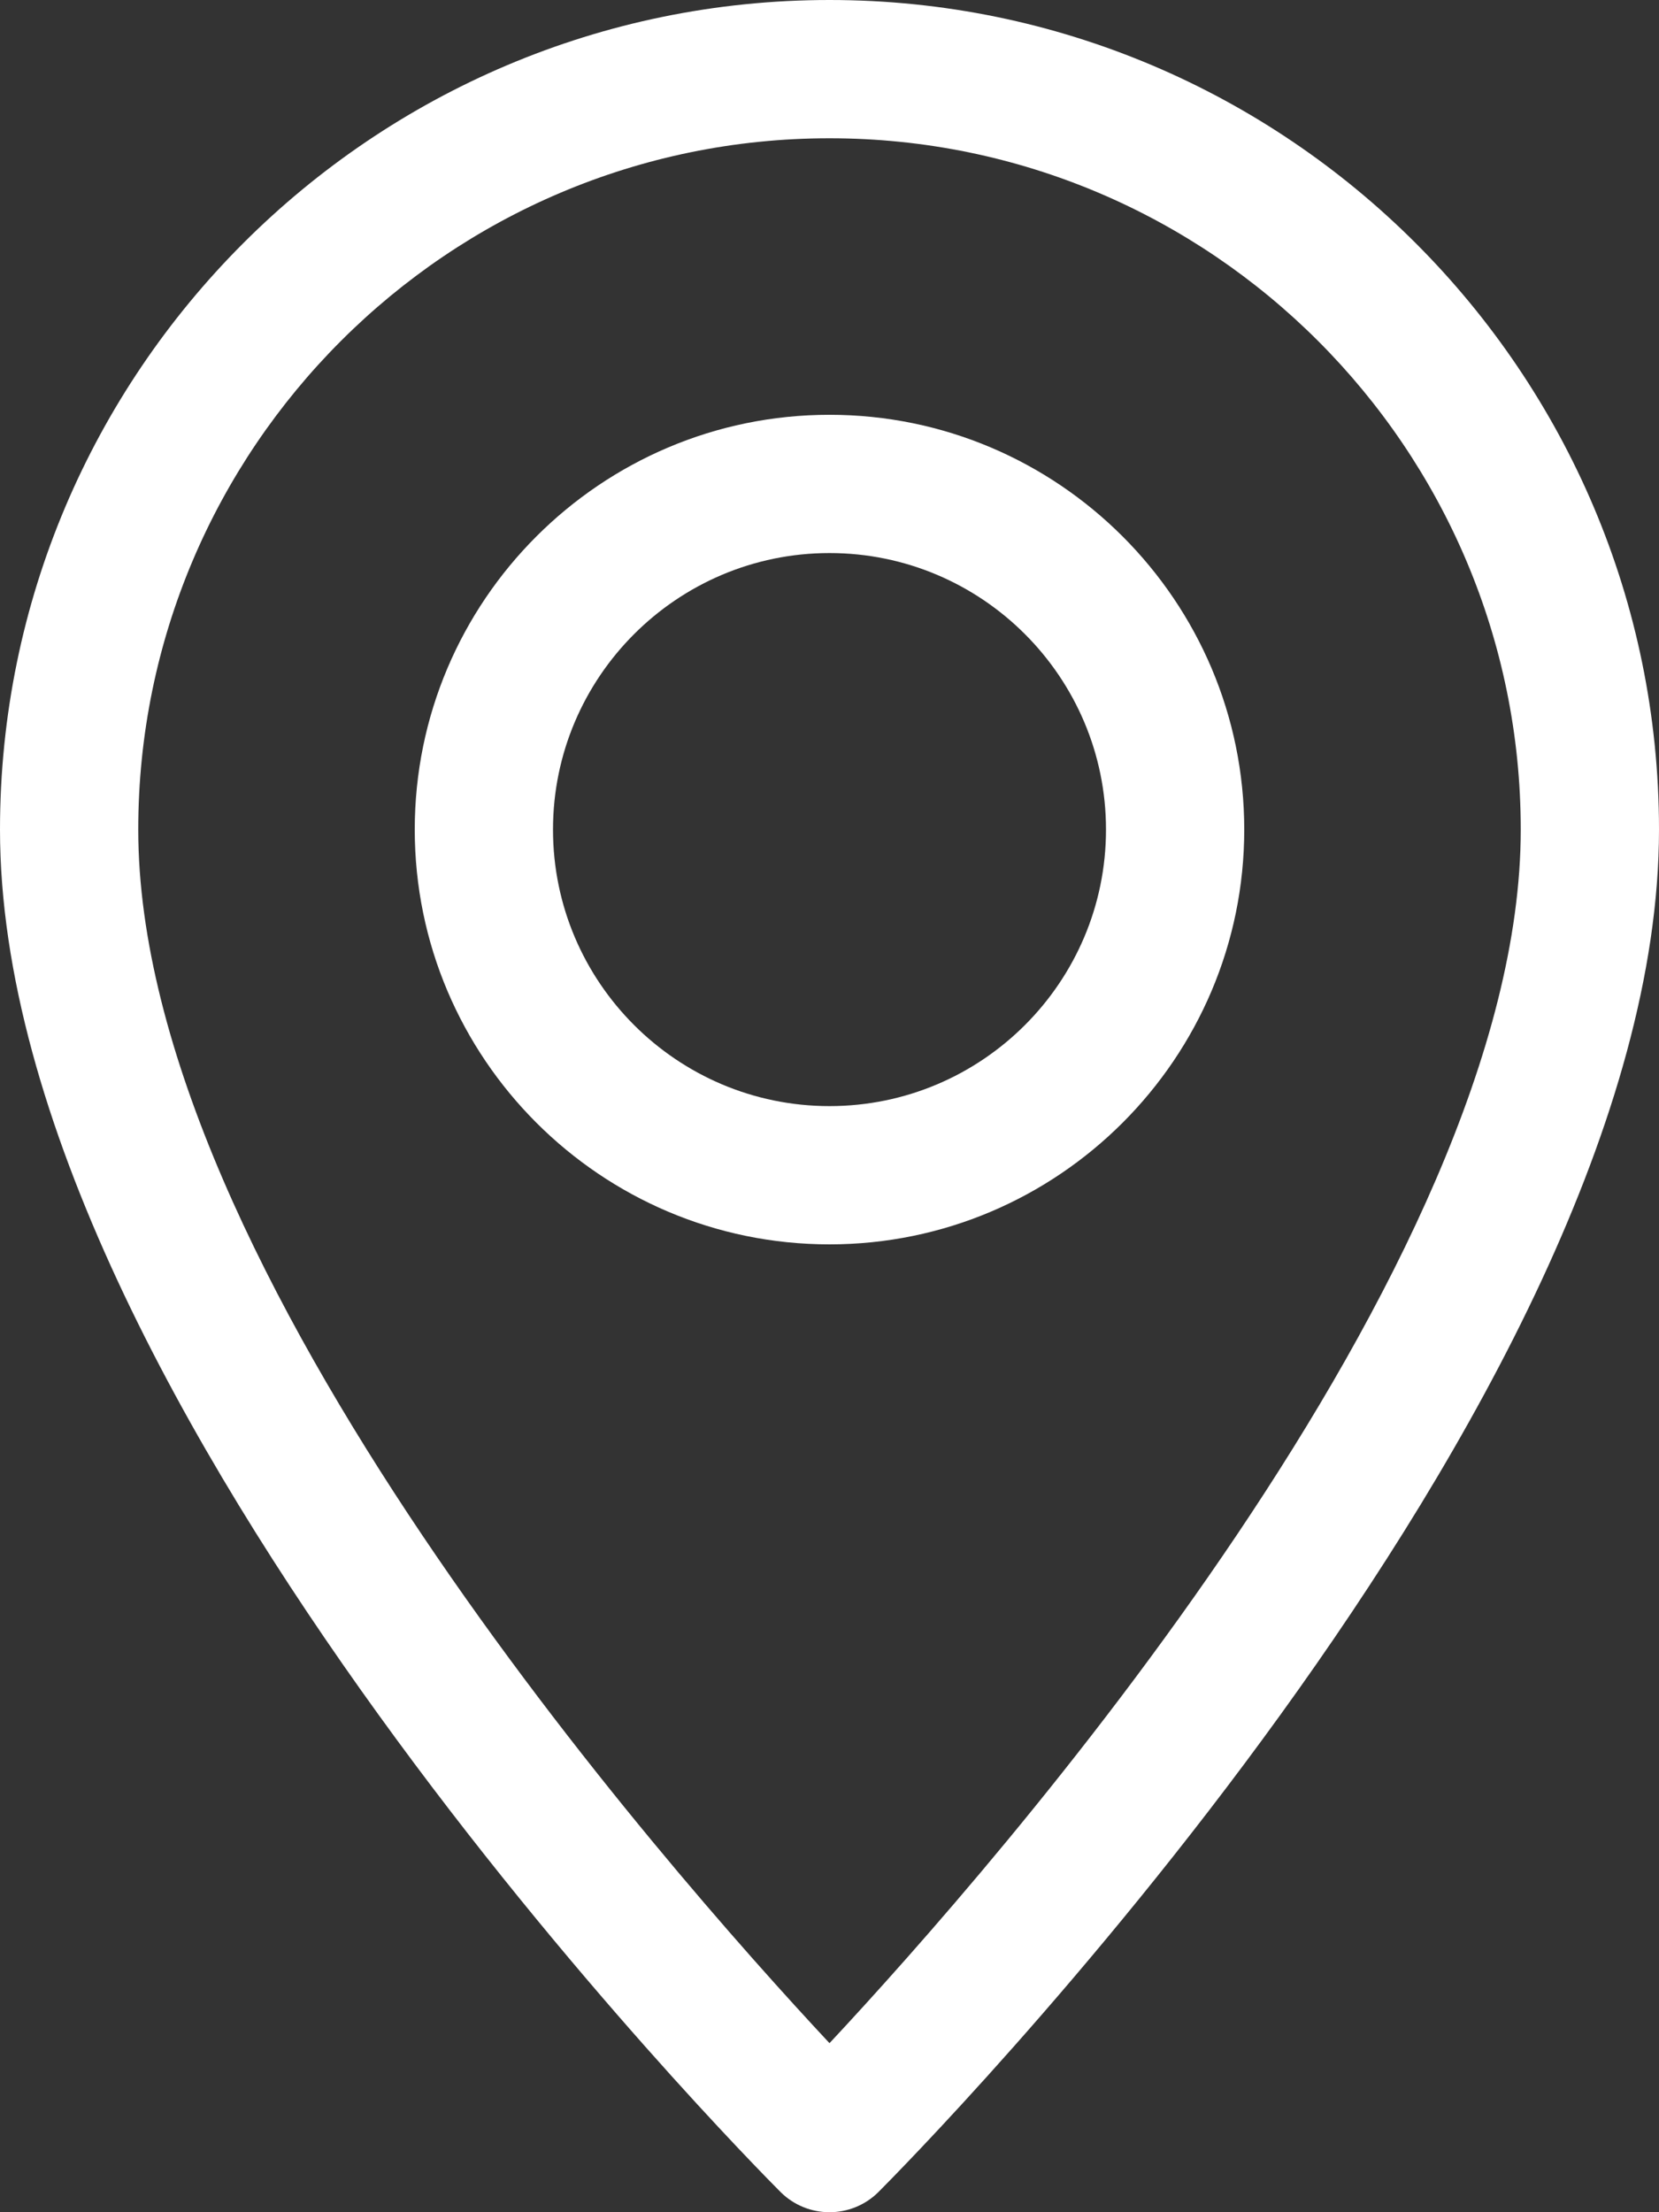
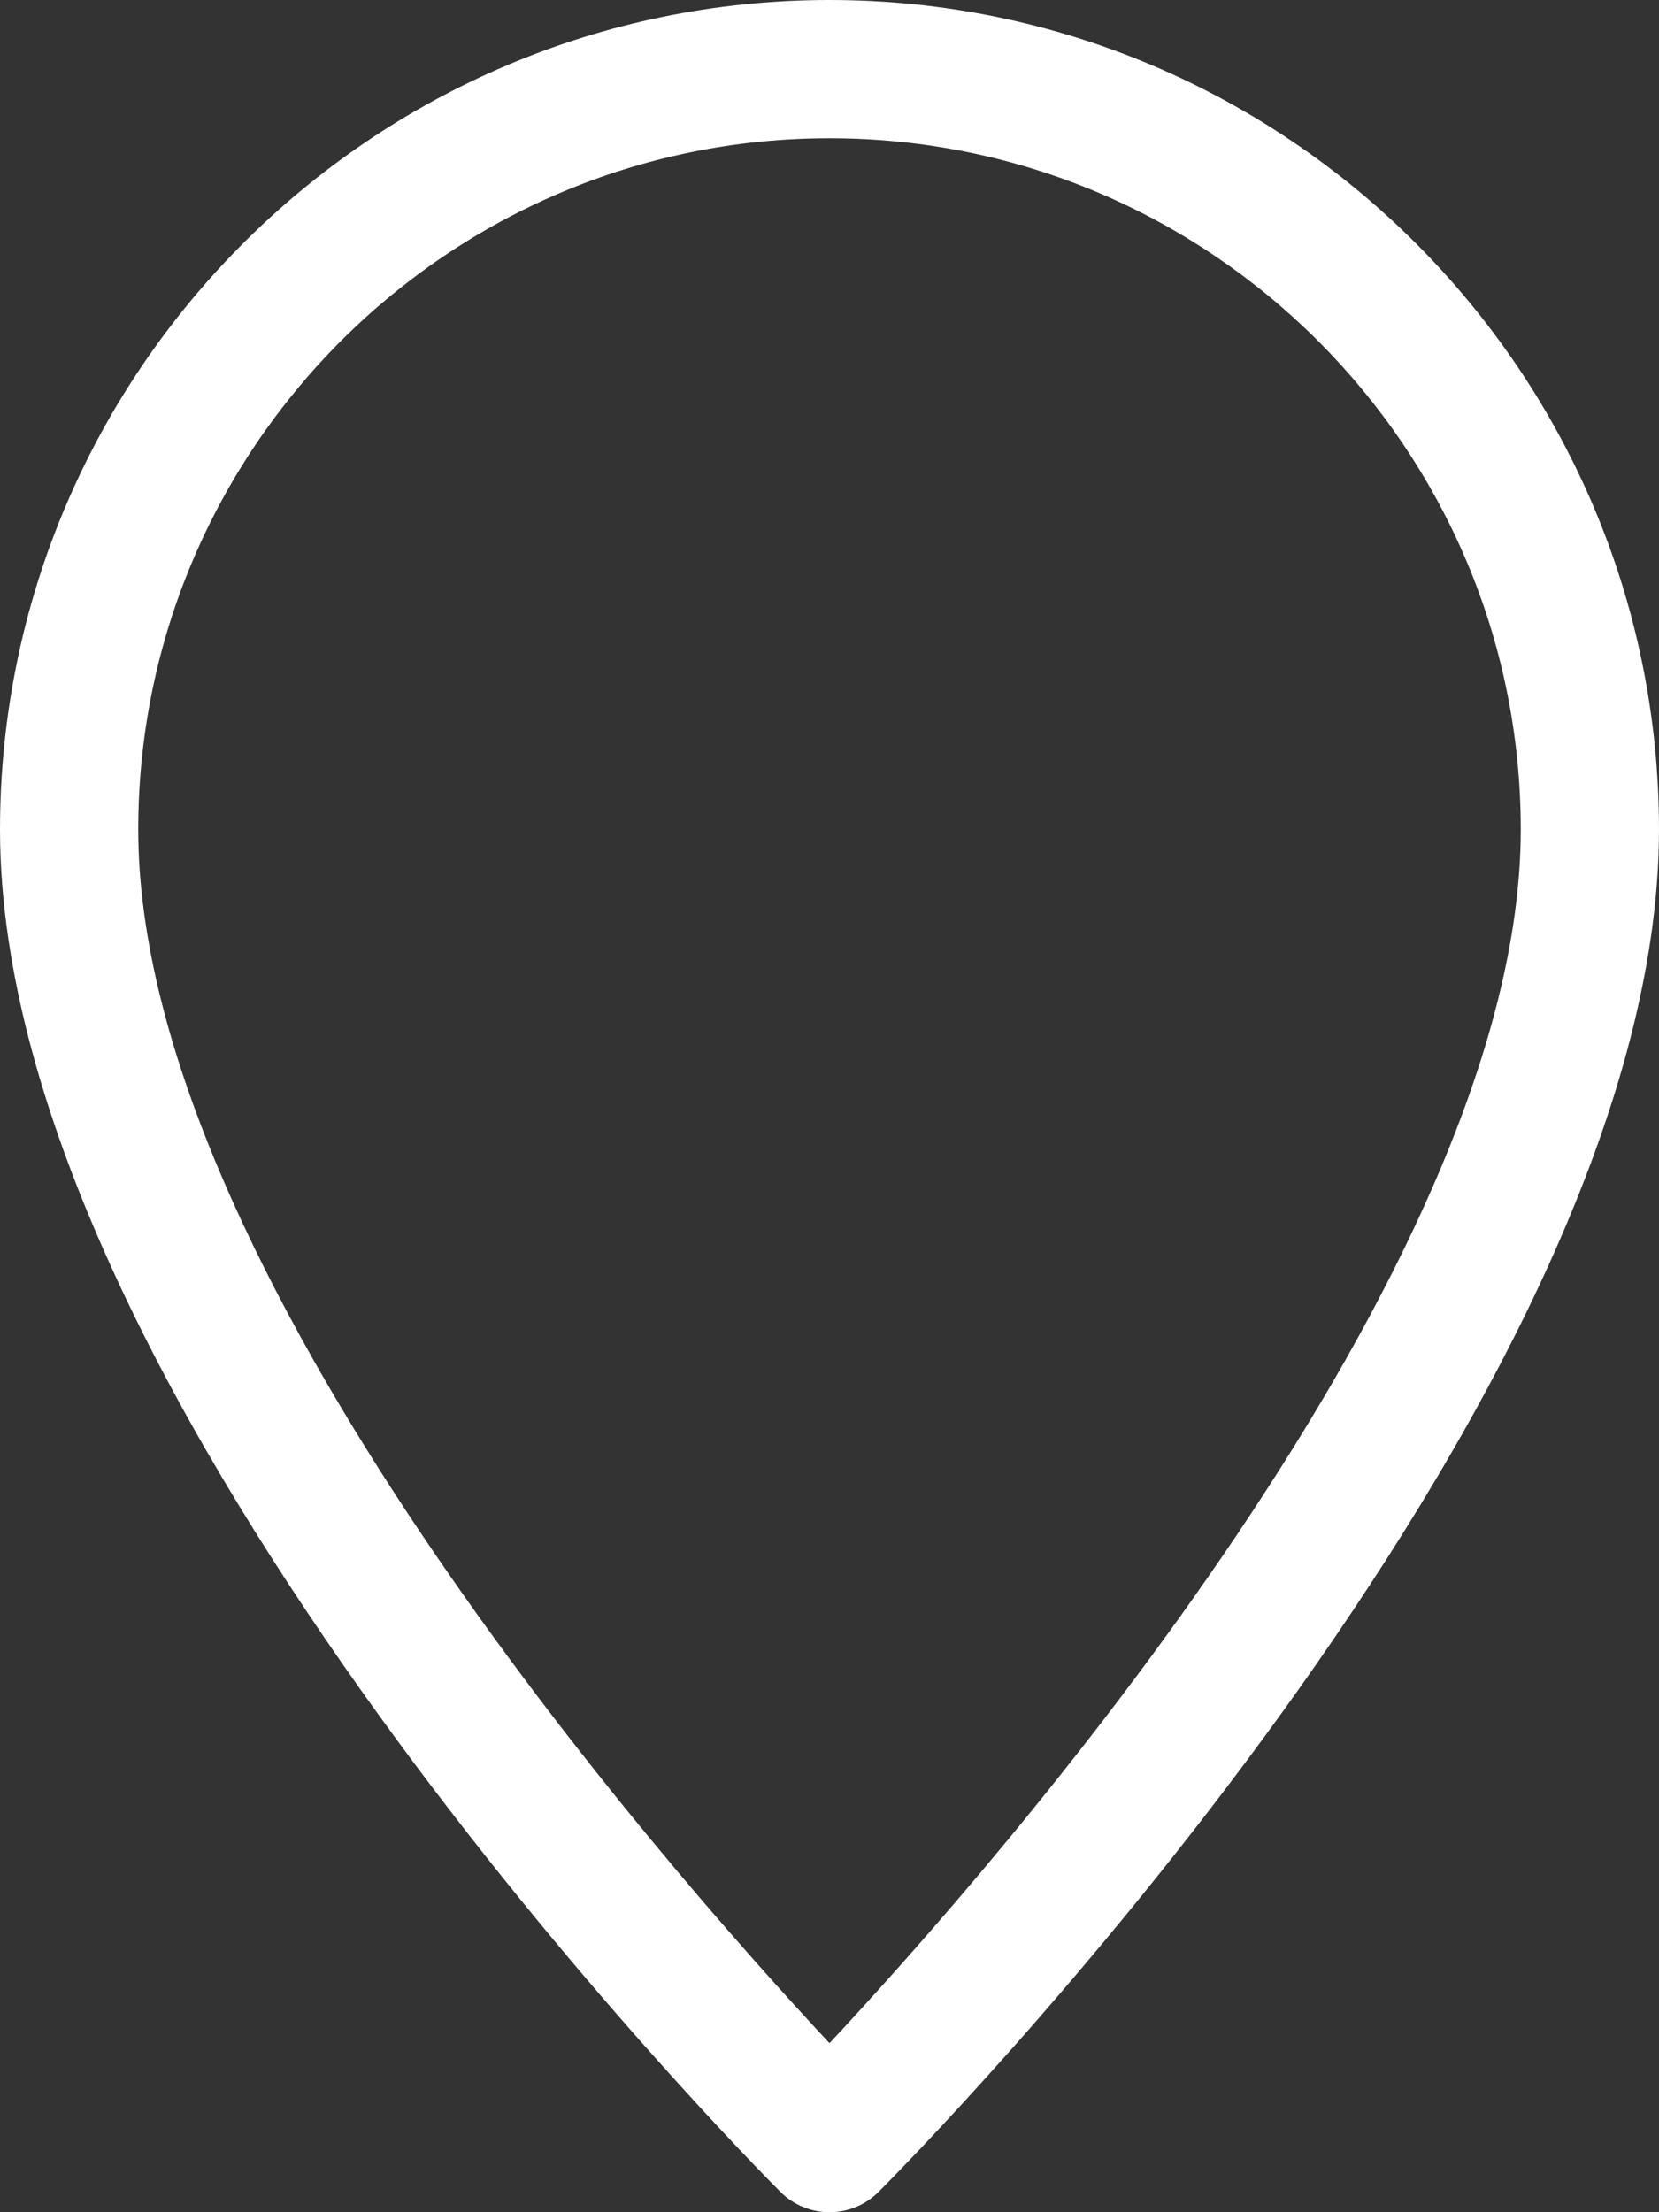
<svg xmlns="http://www.w3.org/2000/svg" width="18px" height="24px" viewBox="0 0 18 24" version="1.1">
  <rect x="0" y="0" width="18" height="24" fill="#333333" stroke="none" />
  <title>Icon_Location</title>
  <g id="STYLE-GUIDE" stroke="none" stroke-width="1" fill="none" fill-rule="evenodd">
    <g id="Icons" transform="translate(-1063, -2121)" fill="#FFFFFF" fill-rule="nonzero">
      <g id="Blocks" transform="translate(100, 273)">
        <g id="Row" transform="translate(0, 1060)">
          <g id="Icons" transform="translate(320, 0)">
            <g id="Icon" transform="translate(576, 750)">
              <g id="Icon_Location" transform="translate(67, 38)">
                <path d="M9,0 C4.037,0 0,4.037 0,9 C0,15.239 8.124,23.434 8.469,23.781 C8.616,23.927 8.808,24 9,24 C9.192,24 9.384,23.927 9.531,23.781 C9.876,23.434 18,15.239 18,9 C18,4.037 13.963,0 9,0 Z M9,22.166 C7.209,20.248 1.5,13.765 1.5,9 C1.5,4.864 4.864,1.5 9,1.5 C13.136,1.5 16.5,4.864 16.5,9 C16.5,13.761 10.791,20.248 9,22.166 Z" id="Shape" />
-                 <path d="M9,4.5 C6.519,4.5 4.5,6.519 4.5,9 C4.5,11.481 6.519,13.5 9,13.5 C11.481,13.5 13.5,11.481 13.5,9 C13.5,6.519 11.481,4.5 9,4.5 Z M9,12 C7.346,12 6,10.655 6,9 C6,7.346 7.346,6 9,6 C10.655,6 12,7.346 12,9 C12,10.655 10.655,12 9,12 Z" id="Shape" />
              </g>
            </g>
          </g>
        </g>
      </g>
    </g>
  </g>
</svg>